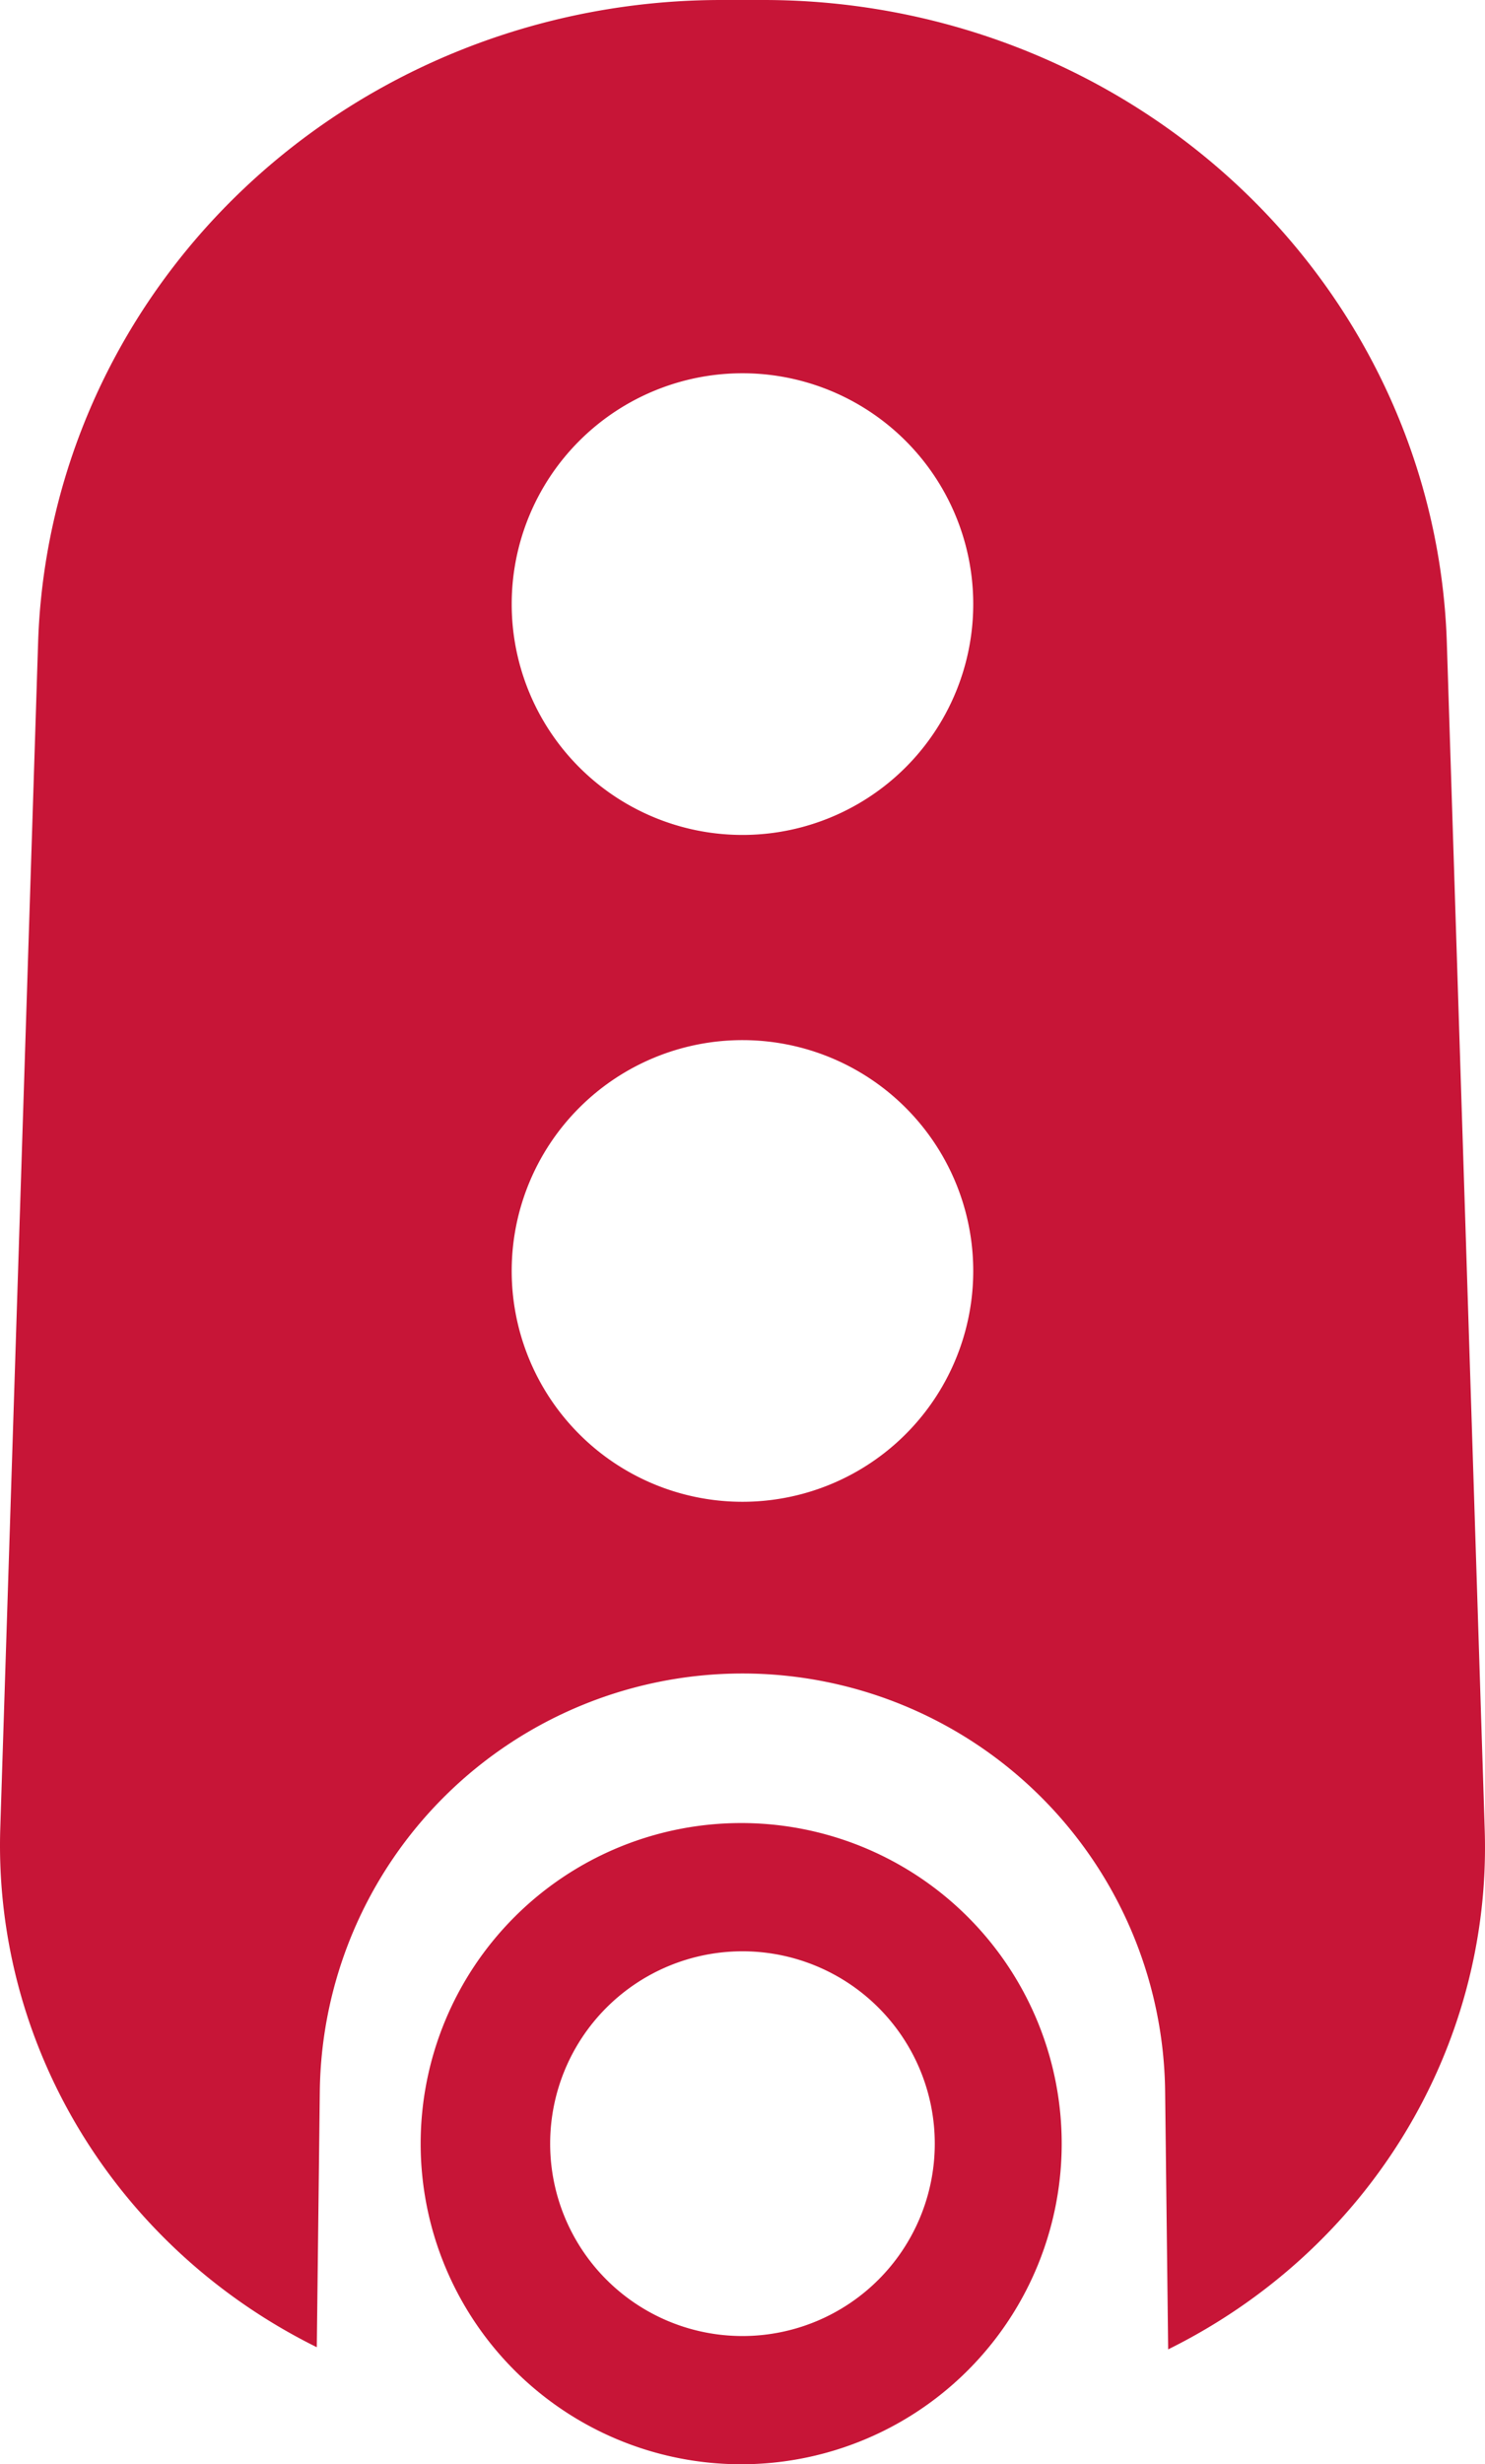
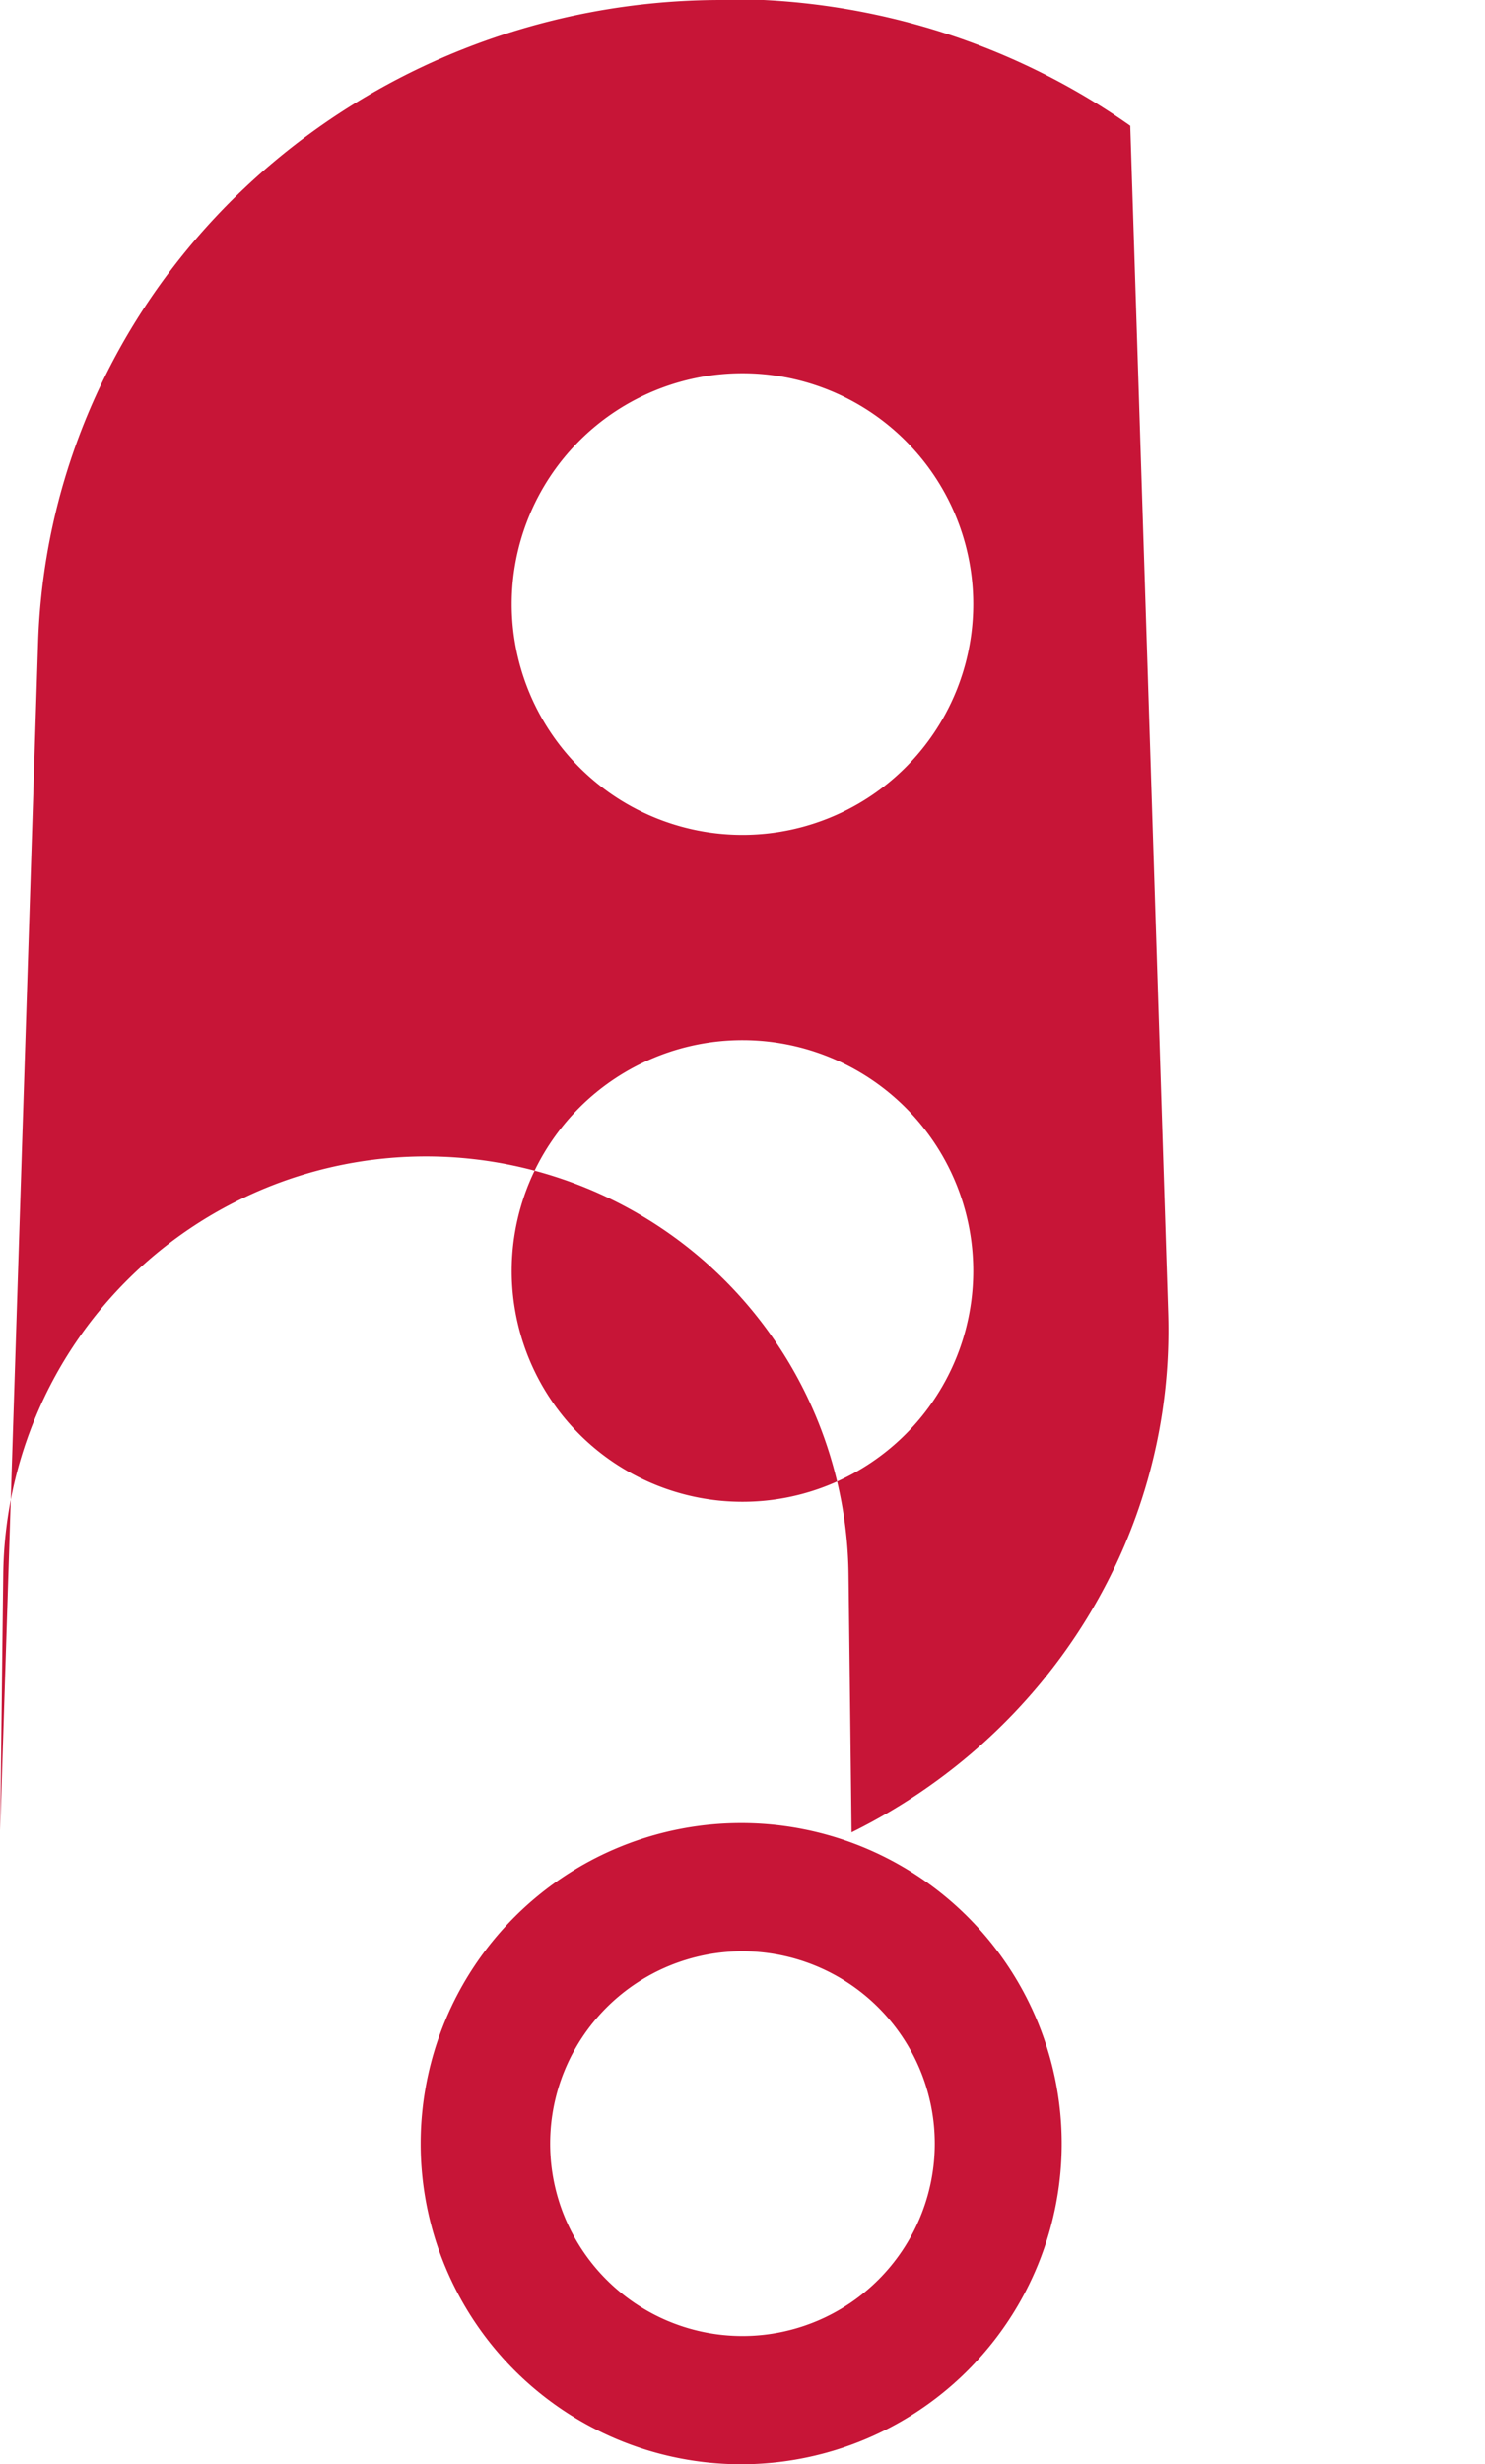
<svg xmlns="http://www.w3.org/2000/svg" xmlns:ns1="http://sodipodi.sourceforge.net/DTD/sodipodi-0.dtd" xmlns:ns2="http://www.inkscape.org/namespaces/inkscape" version="1.2" viewBox="0 0 256.636 425.754" width="256.636" height="425.754" id="svg1" ns1:docname="후난성 휘장.svg" ns2:version="1.3 (0e150ed6c4, 2023-07-21)">
  <defs id="defs1" />
  <ns1:namedview id="namedview1" pagecolor="#ffffff" bordercolor="#000000" borderopacity="0.25" ns2:showpageshadow="2" ns2:pageopacity="0.0" ns2:pagecheckerboard="0" ns2:deskcolor="#d1d1d1" ns2:zoom="0.84952978" ns2:cx="245.42989" ns2:cy="358.43358" ns2:window-width="1920" ns2:window-height="1009" ns2:window-x="-8" ns2:window-y="-8" ns2:window-maximized="1" ns2:current-layer="svg1" />
  <style id="style1">.a{fill:#c71537}</style>
-   <path id="rect2" style="display:inline;fill:#c71537;fill-opacity:1;fill-rule:evenodd;stroke-width:45;stroke-linecap:round" d="M 124.648,0 A 118.121,114.609 0 0 0 6.583,111.062 L 0.037,316.201 A 100.298,97.316 0 0 0 54.749,405.532 l 0.52,-44.19 a 73.069,73.069 0 0 1 73.064,-72.21 73.048,73.048 0 0 1 73.022,72.21 l 0.524,44.563 a 100.298,97.316 0 0 0 54.709,-89.704 l -6.547,-205.139 A 118.121,114.609 0 0 0 131.977,0 Z m 3.664,64.489 a 39.882,39.882 0 0 1 39.882,39.882 39.882,39.882 0 0 1 -39.882,39.882 A 39.882,39.882 0 0 1 88.431,104.371 39.882,39.882 0 0 1 128.313,64.489 Z m 0,115.214 a 39.882,39.882 0 0 1 39.882,39.882 39.882,39.882 0 0 1 -39.882,39.882 39.882,39.882 0 0 1 -39.882,-39.882 39.882,39.882 0 0 1 39.882,-39.882 z m -0.222,135.268 a 55.391,55.391 0 0 0 -55.391,55.391 55.391,55.391 0 0 0 55.391,55.391 55.391,55.391 0 0 0 55.391,-55.391 55.391,55.391 0 0 0 -55.391,-55.391 z m 0.222,22.157 a 33.235,33.235 0 0 1 33.235,33.235 33.235,33.235 0 0 1 -33.235,33.235 33.235,33.235 0 0 1 -33.235,-33.235 33.235,33.235 0 0 1 33.235,-33.235 z" />
+   <path id="rect2" style="display:inline;fill:#c71537;fill-opacity:1;fill-rule:evenodd;stroke-width:45;stroke-linecap:round" d="M 124.648,0 A 118.121,114.609 0 0 0 6.583,111.062 L 0.037,316.201 l 0.52,-44.19 a 73.069,73.069 0 0 1 73.064,-72.21 73.048,73.048 0 0 1 73.022,72.21 l 0.524,44.563 a 100.298,97.316 0 0 0 54.709,-89.704 l -6.547,-205.139 A 118.121,114.609 0 0 0 131.977,0 Z m 3.664,64.489 a 39.882,39.882 0 0 1 39.882,39.882 39.882,39.882 0 0 1 -39.882,39.882 A 39.882,39.882 0 0 1 88.431,104.371 39.882,39.882 0 0 1 128.313,64.489 Z m 0,115.214 a 39.882,39.882 0 0 1 39.882,39.882 39.882,39.882 0 0 1 -39.882,39.882 39.882,39.882 0 0 1 -39.882,-39.882 39.882,39.882 0 0 1 39.882,-39.882 z m -0.222,135.268 a 55.391,55.391 0 0 0 -55.391,55.391 55.391,55.391 0 0 0 55.391,55.391 55.391,55.391 0 0 0 55.391,-55.391 55.391,55.391 0 0 0 -55.391,-55.391 z m 0.222,22.157 a 33.235,33.235 0 0 1 33.235,33.235 33.235,33.235 0 0 1 -33.235,33.235 33.235,33.235 0 0 1 -33.235,-33.235 33.235,33.235 0 0 1 33.235,-33.235 z" />
</svg>